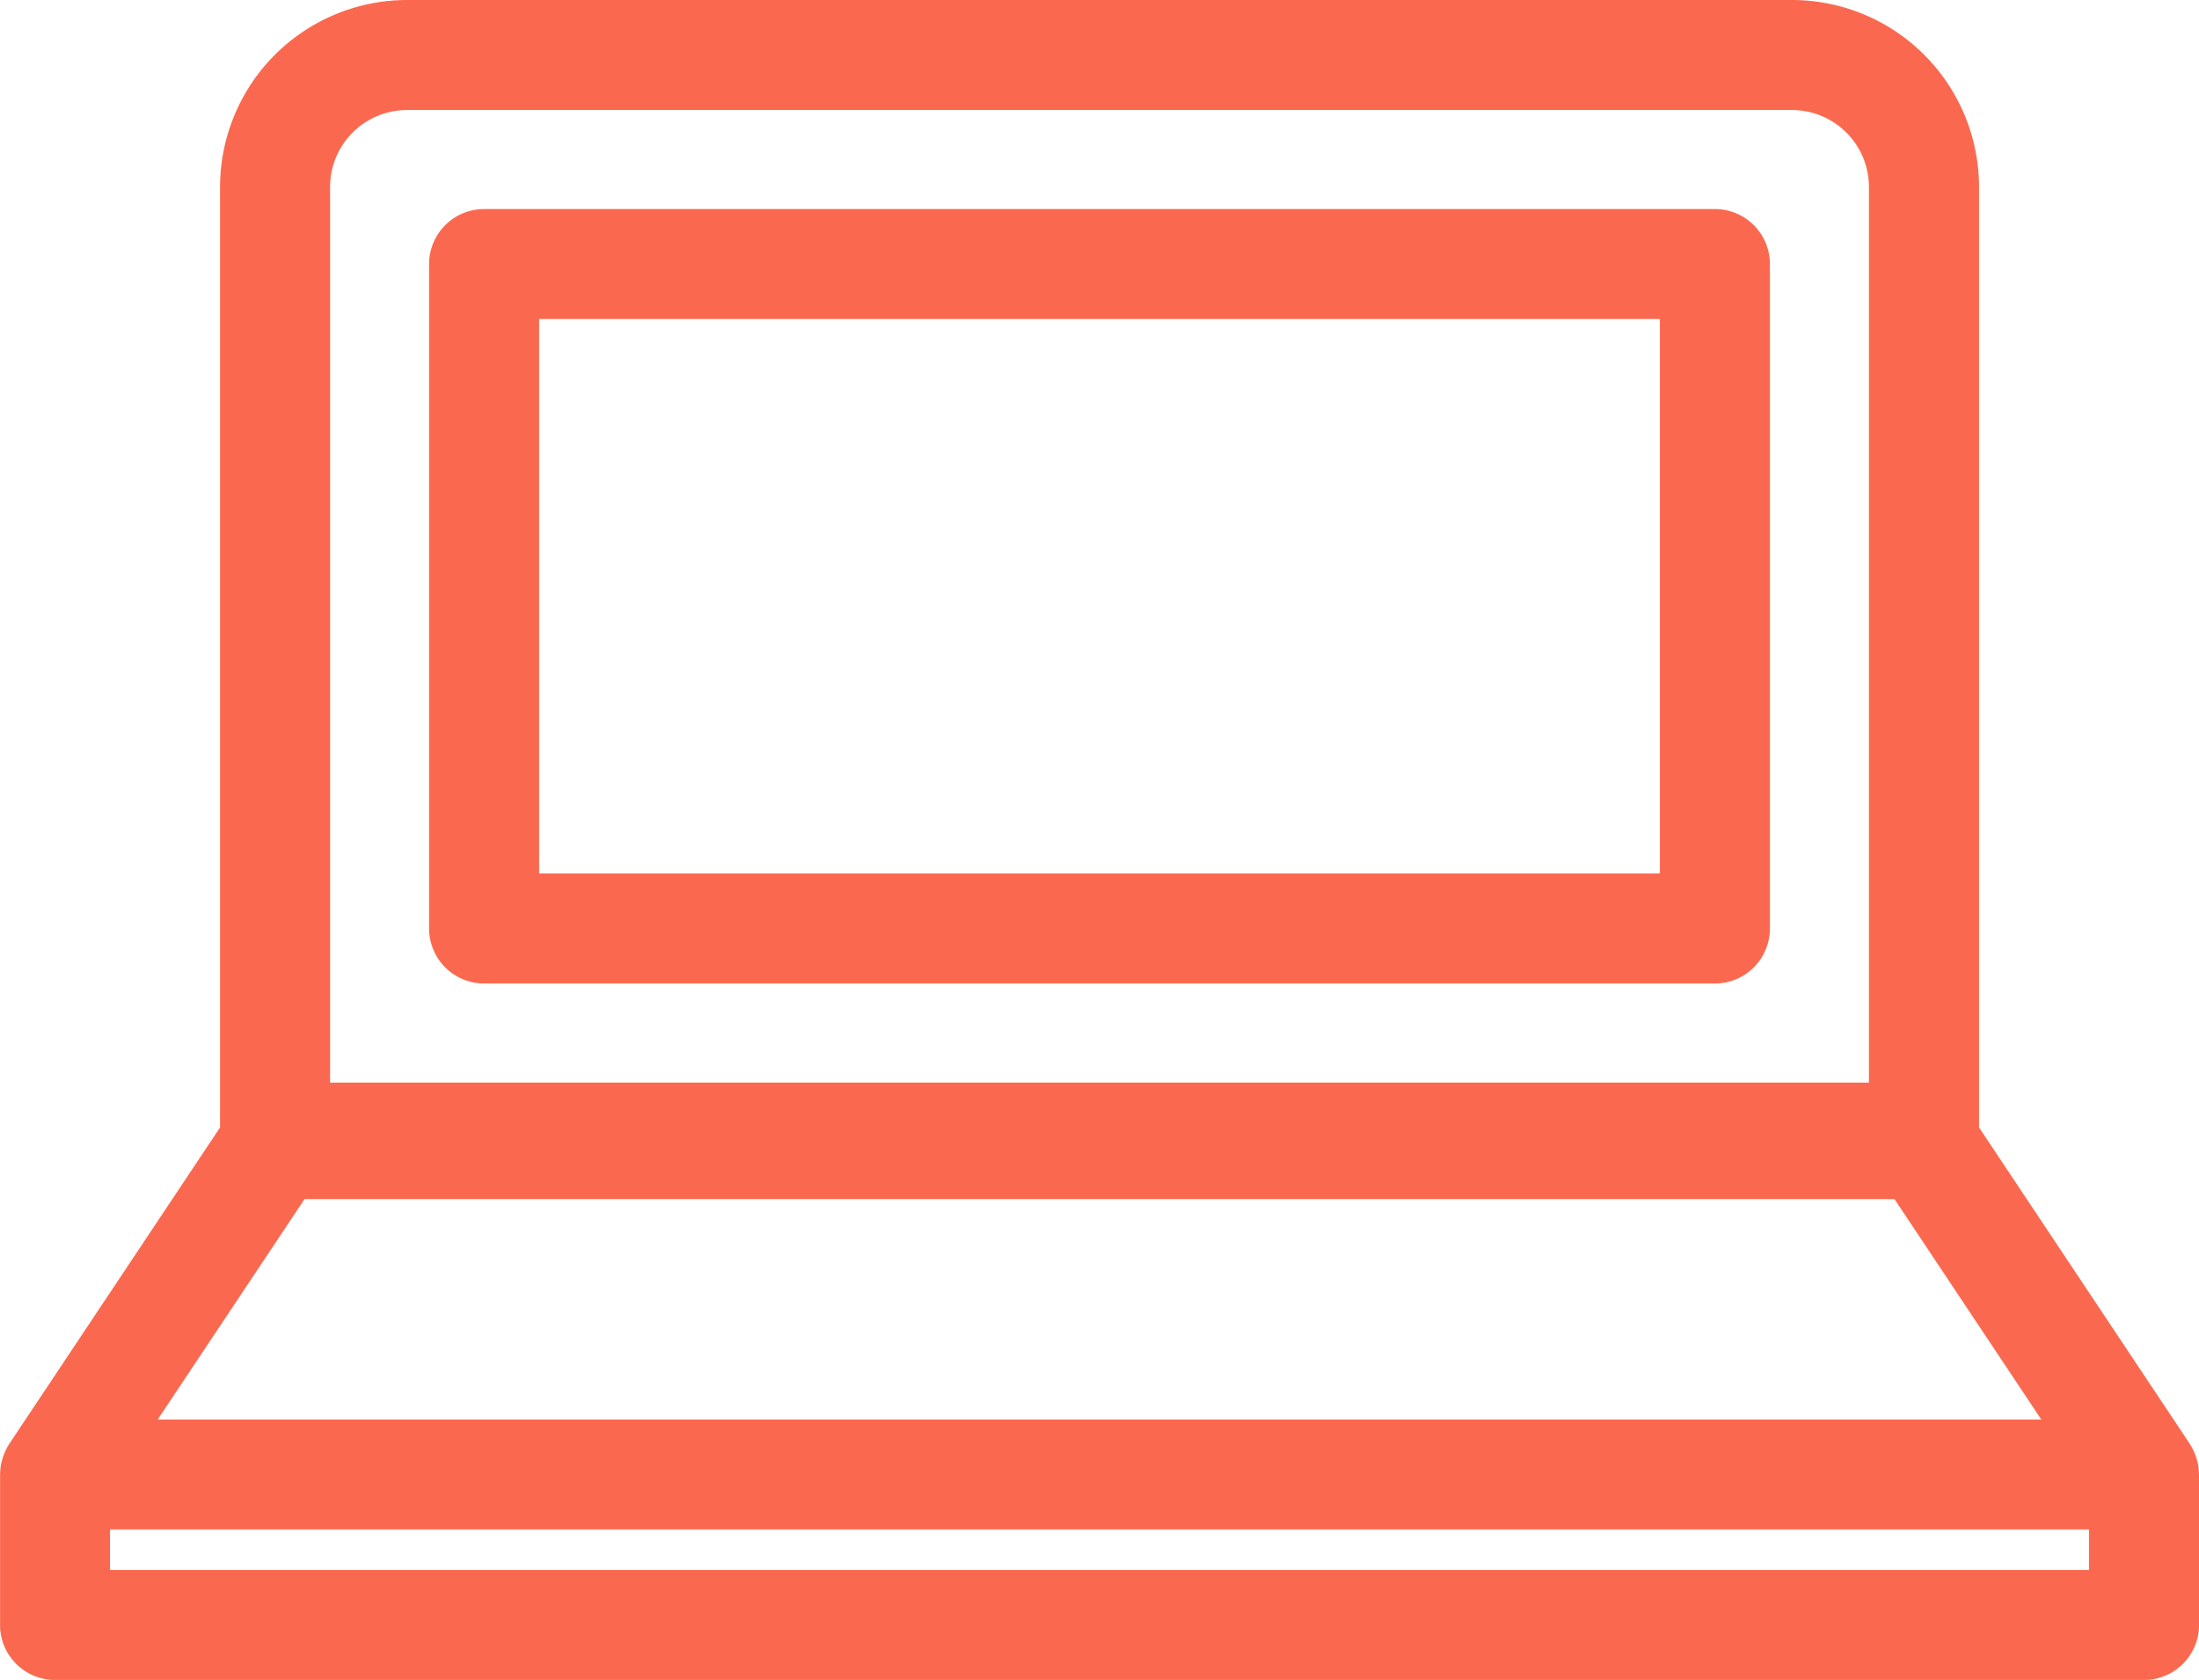
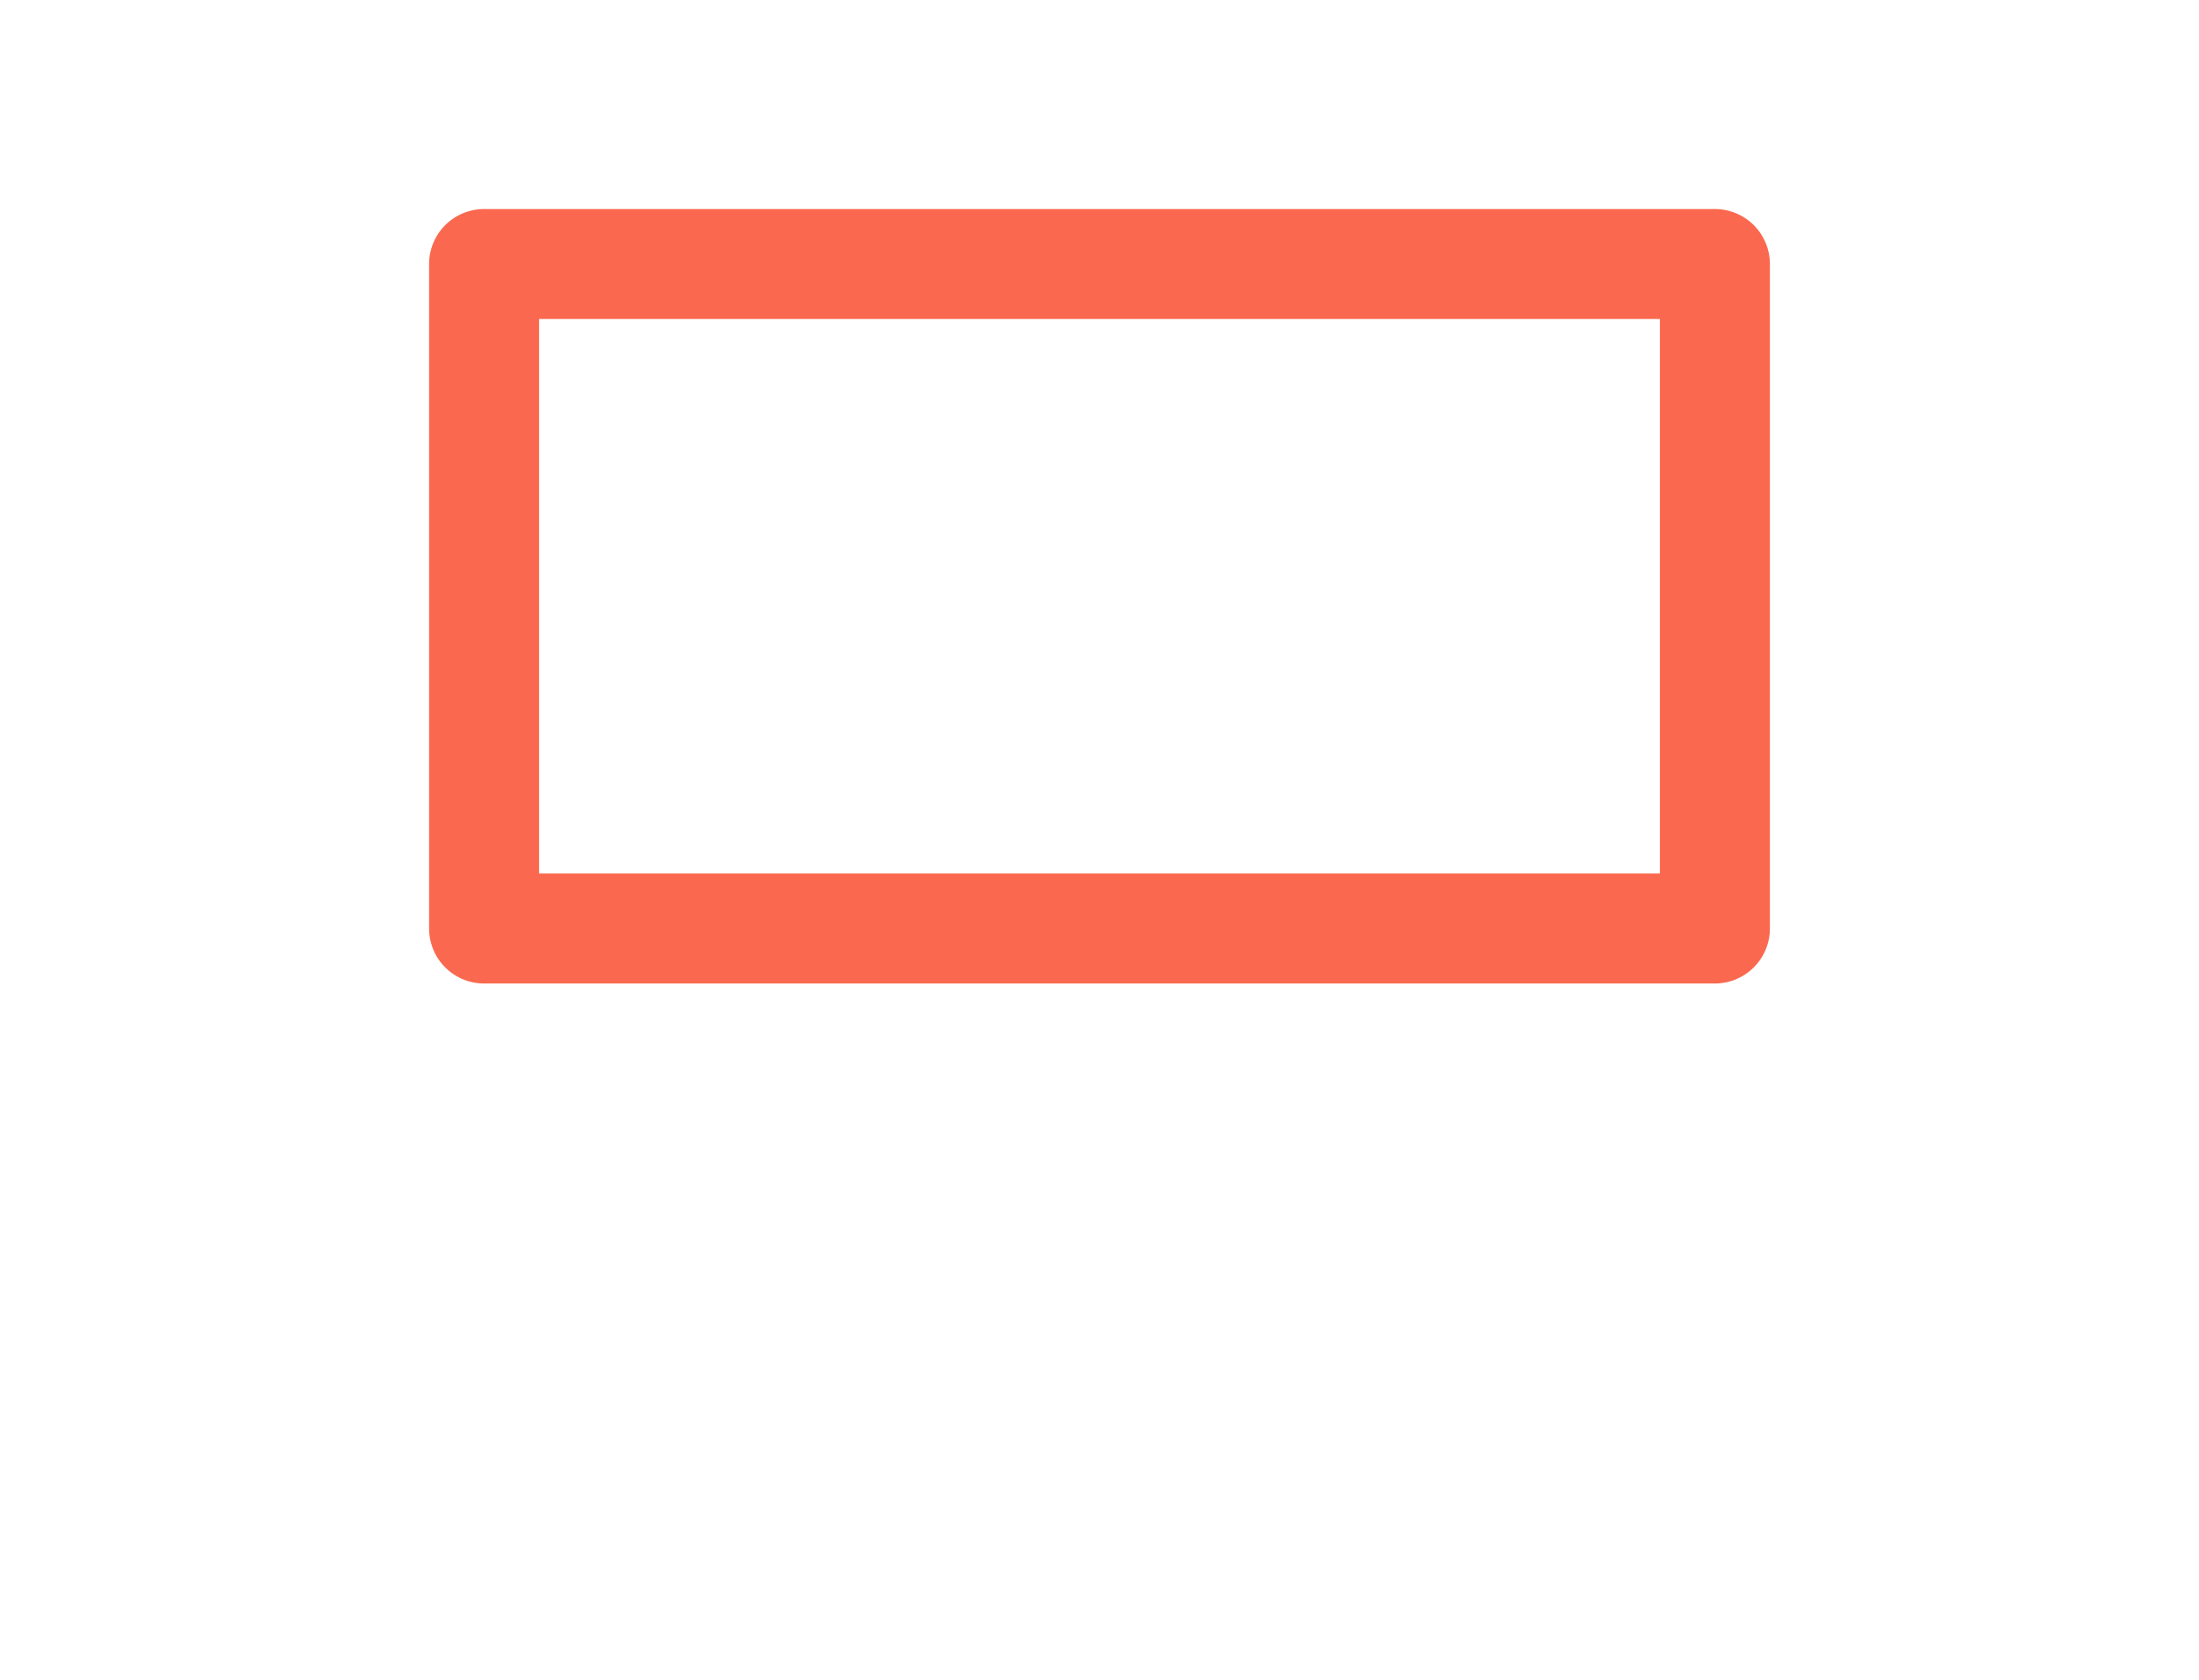
<svg xmlns="http://www.w3.org/2000/svg" width="152.293" height="116.353" viewBox="0 0 152.293 116.353">
  <g id="Group_251" data-name="Group 251" transform="translate(0 0)">
    <path id="Path_140" data-name="Path 140" d="M1050.588,85.325H965.349a3.81,3.81,0,0,0-3.81,3.81v46.016a3.81,3.81,0,0,0,3.81,3.81h85.239a3.81,3.81,0,0,0,3.81-3.81V89.135A3.81,3.81,0,0,0,1050.588,85.325Zm-3.81,46.016H969.159v-38.4h77.619Z" transform="translate(-931.822 -70.847)" fill="#fa694f" />
-     <path id="Path_141" data-name="Path 141" d="M1074.827,168.377a3.777,3.777,0,0,0-.068-.668c-.008-.044-.023-.087-.033-.131a3.8,3.8,0,0,0-.16-.514c-.023-.059-.045-.118-.071-.176a3.711,3.711,0,0,0-.3-.559l-.009-.013,0-.008-14.587-21.9V79.273a12.962,12.962,0,0,0-12.948-12.948H950.727A12.962,12.962,0,0,0,937.78,79.273v65.136l-14.589,21.9v0l-.011.017a3.818,3.818,0,0,0-.3.562c-.025.056-.047.114-.069.171a3.82,3.82,0,0,0-.161.518c-.01.043-.024.085-.033.129a3.859,3.859,0,0,0-.067.668c0,.022-.006.042-.006.064v10.426a3.809,3.809,0,0,0,3.81,3.81h144.673a3.809,3.809,0,0,0,3.81-3.81V168.441C1074.833,168.419,1074.827,168.4,1074.827,168.377ZM930.16,172.251h137.053v2.806H930.16ZM945.4,79.273a5.333,5.333,0,0,1,5.327-5.328h95.919a5.333,5.333,0,0,1,5.328,5.328V141.3H945.4Zm-1.77,70.1h110.115l10.163,15.26H933.465Z" transform="translate(-922.54 -66.325)" fill="#fa694f" />
  </g>
</svg>